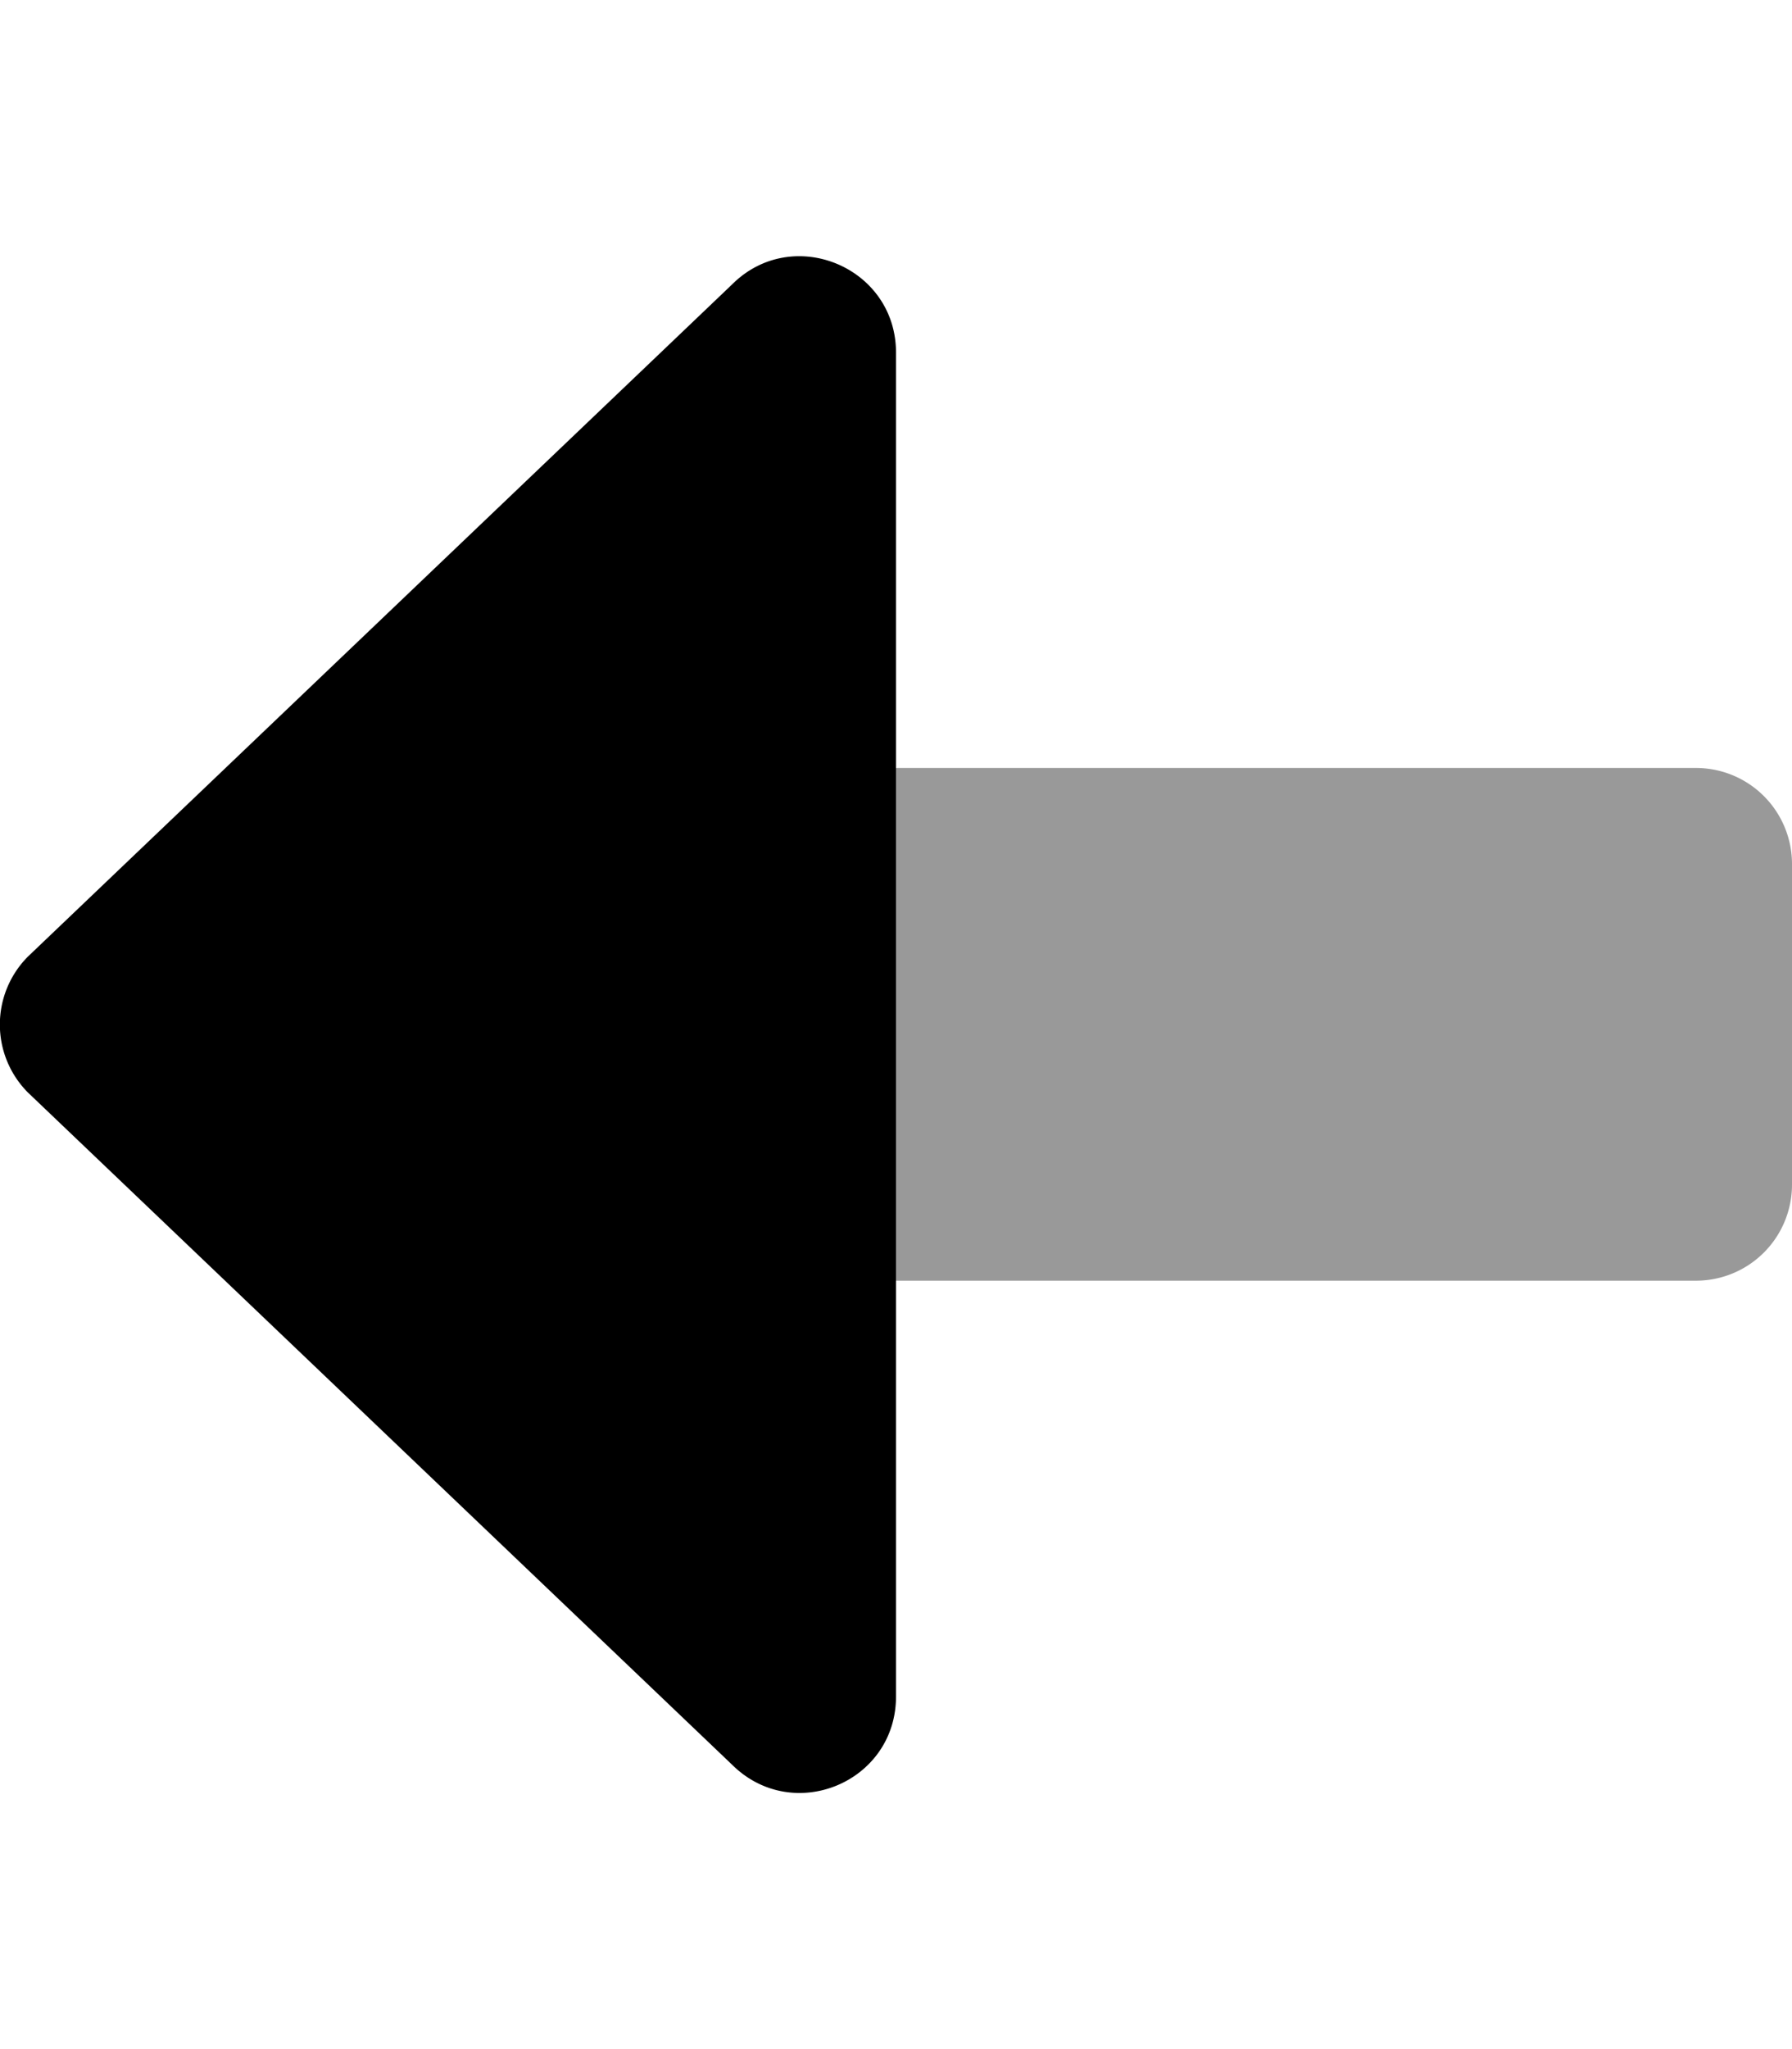
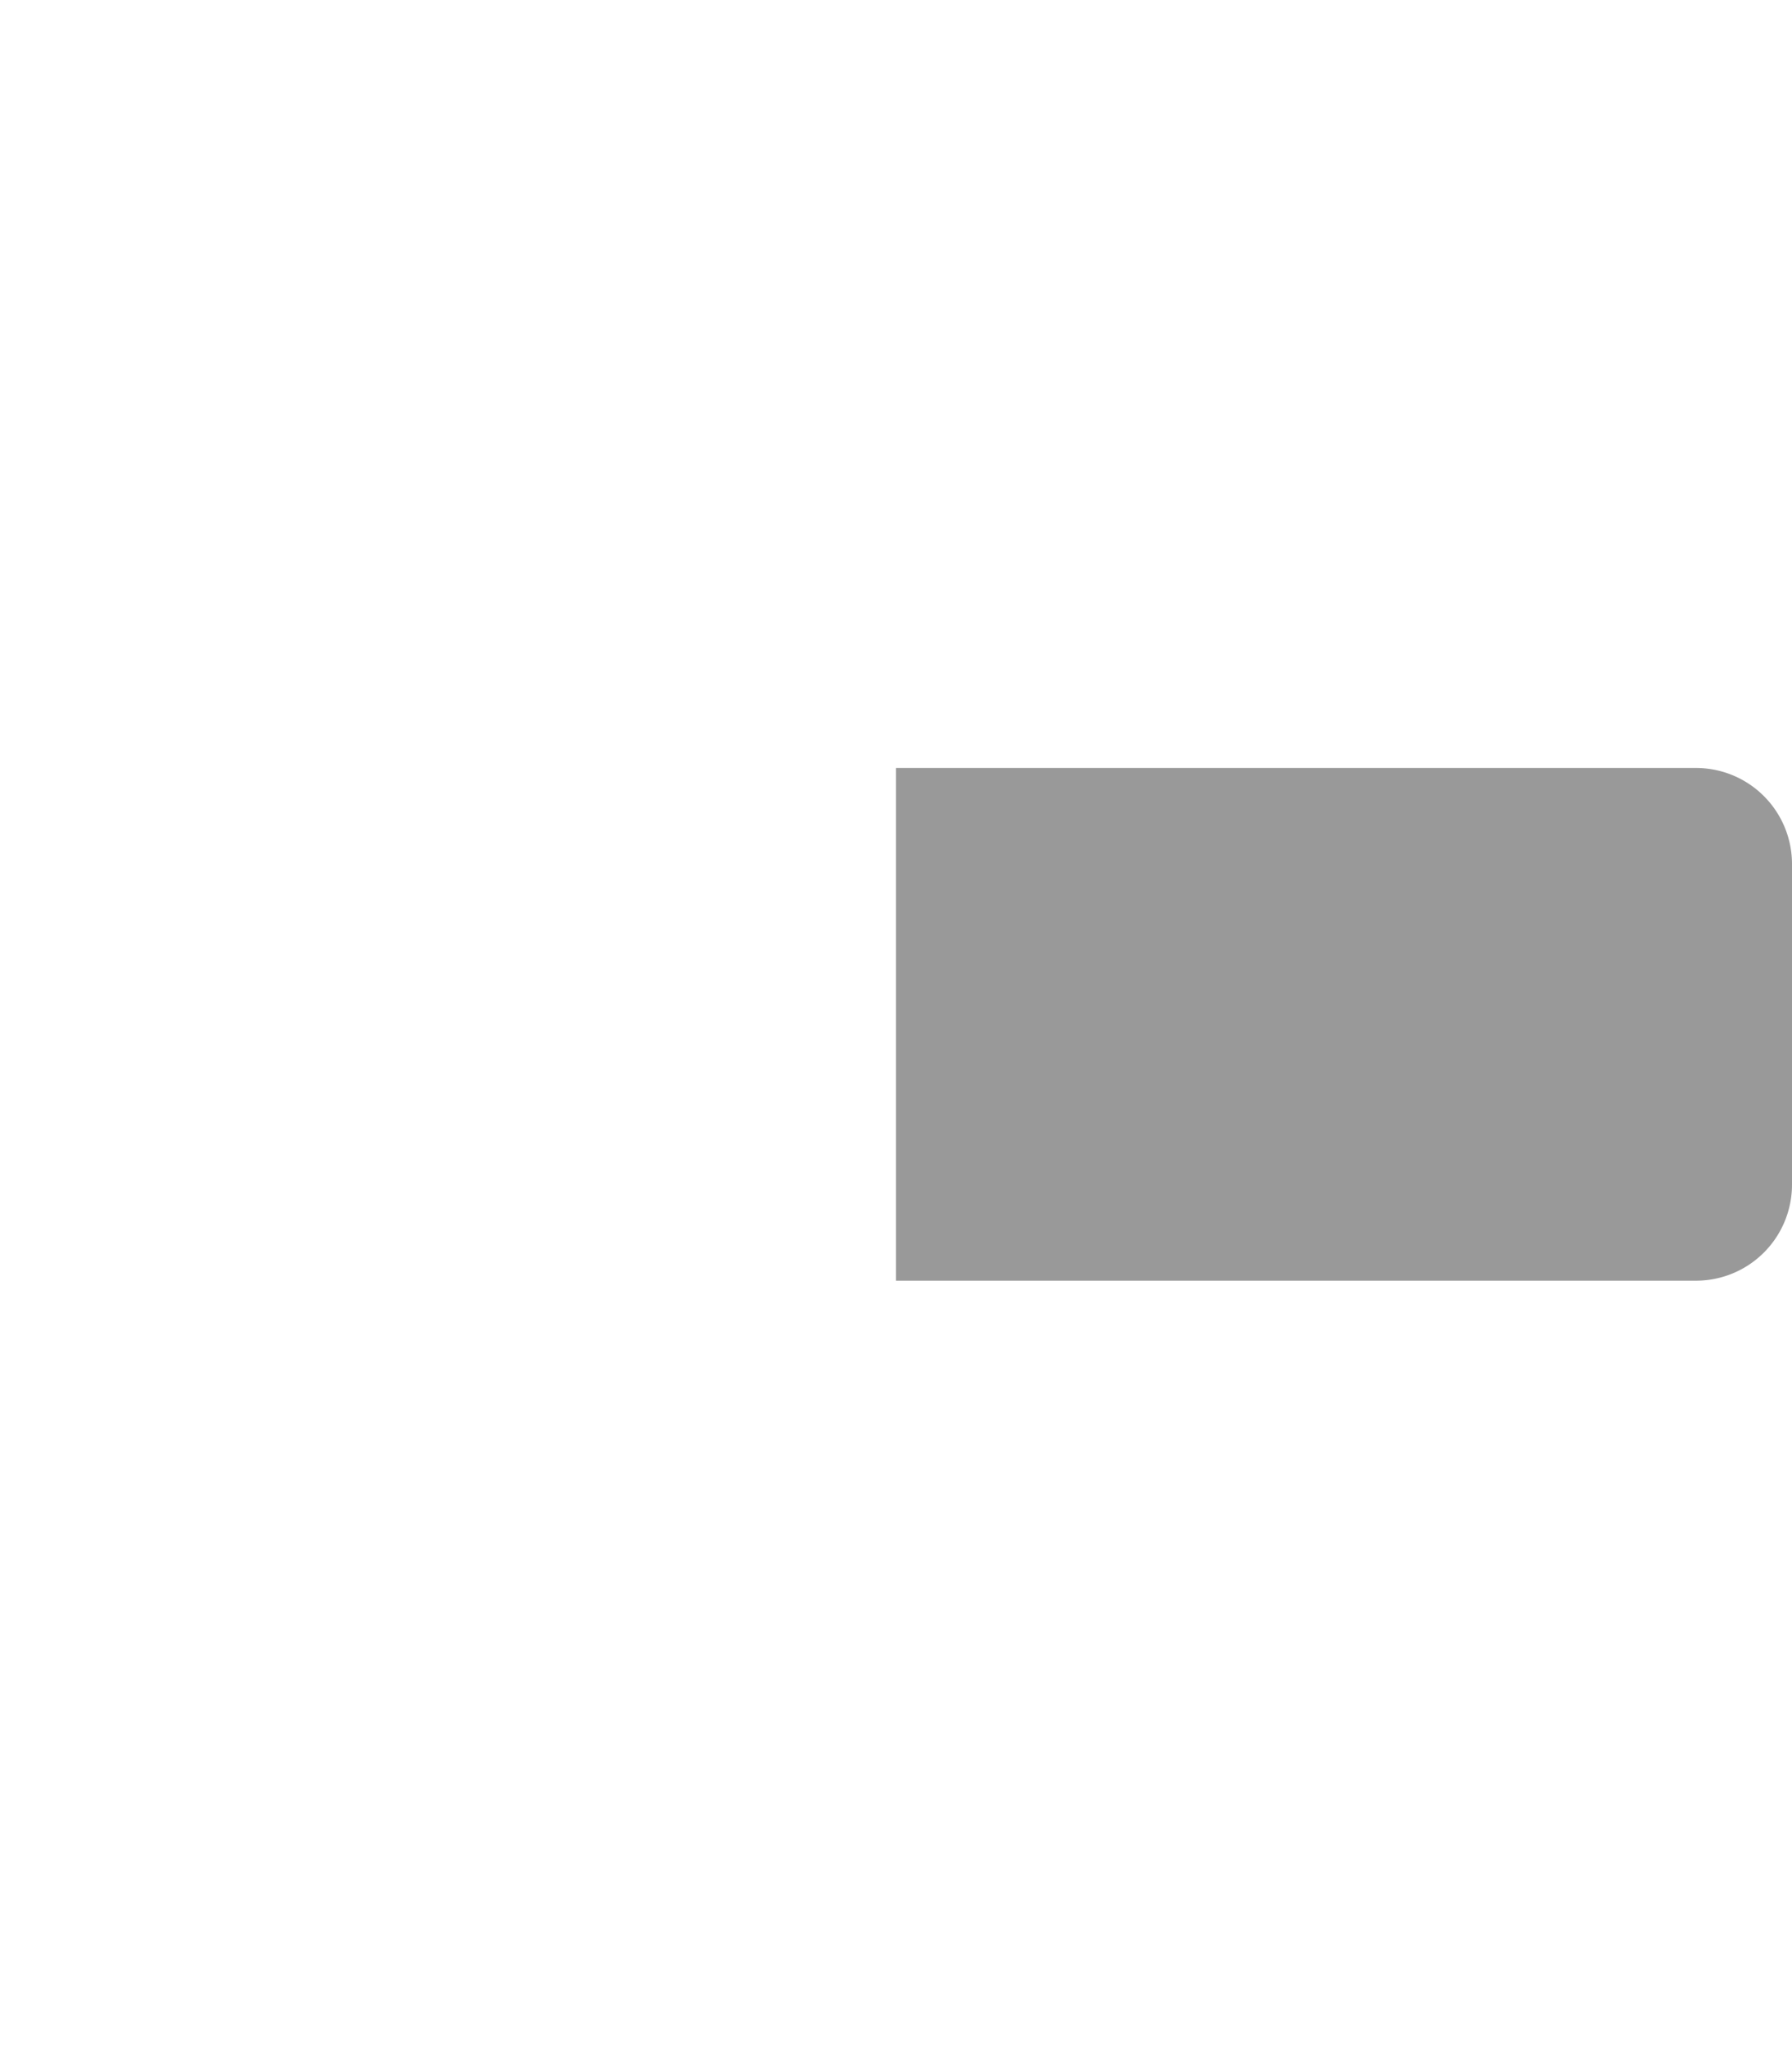
<svg xmlns="http://www.w3.org/2000/svg" viewBox="0 0 448 512">
  <defs>
    <style>.fa-secondary{opacity:.4}</style>
  </defs>
  <path d="M424 320H224V191.89h200a24 24 0 0 1 24 24V296a24 24 0 0 1-24 24z" class="fa-secondary" />
-   <path d="M183 440.92L7 273a24.06 24.06 0 0 1 0-34L183 71.09c15.1-15.11 41-4.4 41 17v335.83c0 21.42-25.76 32.13-41 17z" class="fa-primary" />
</svg>